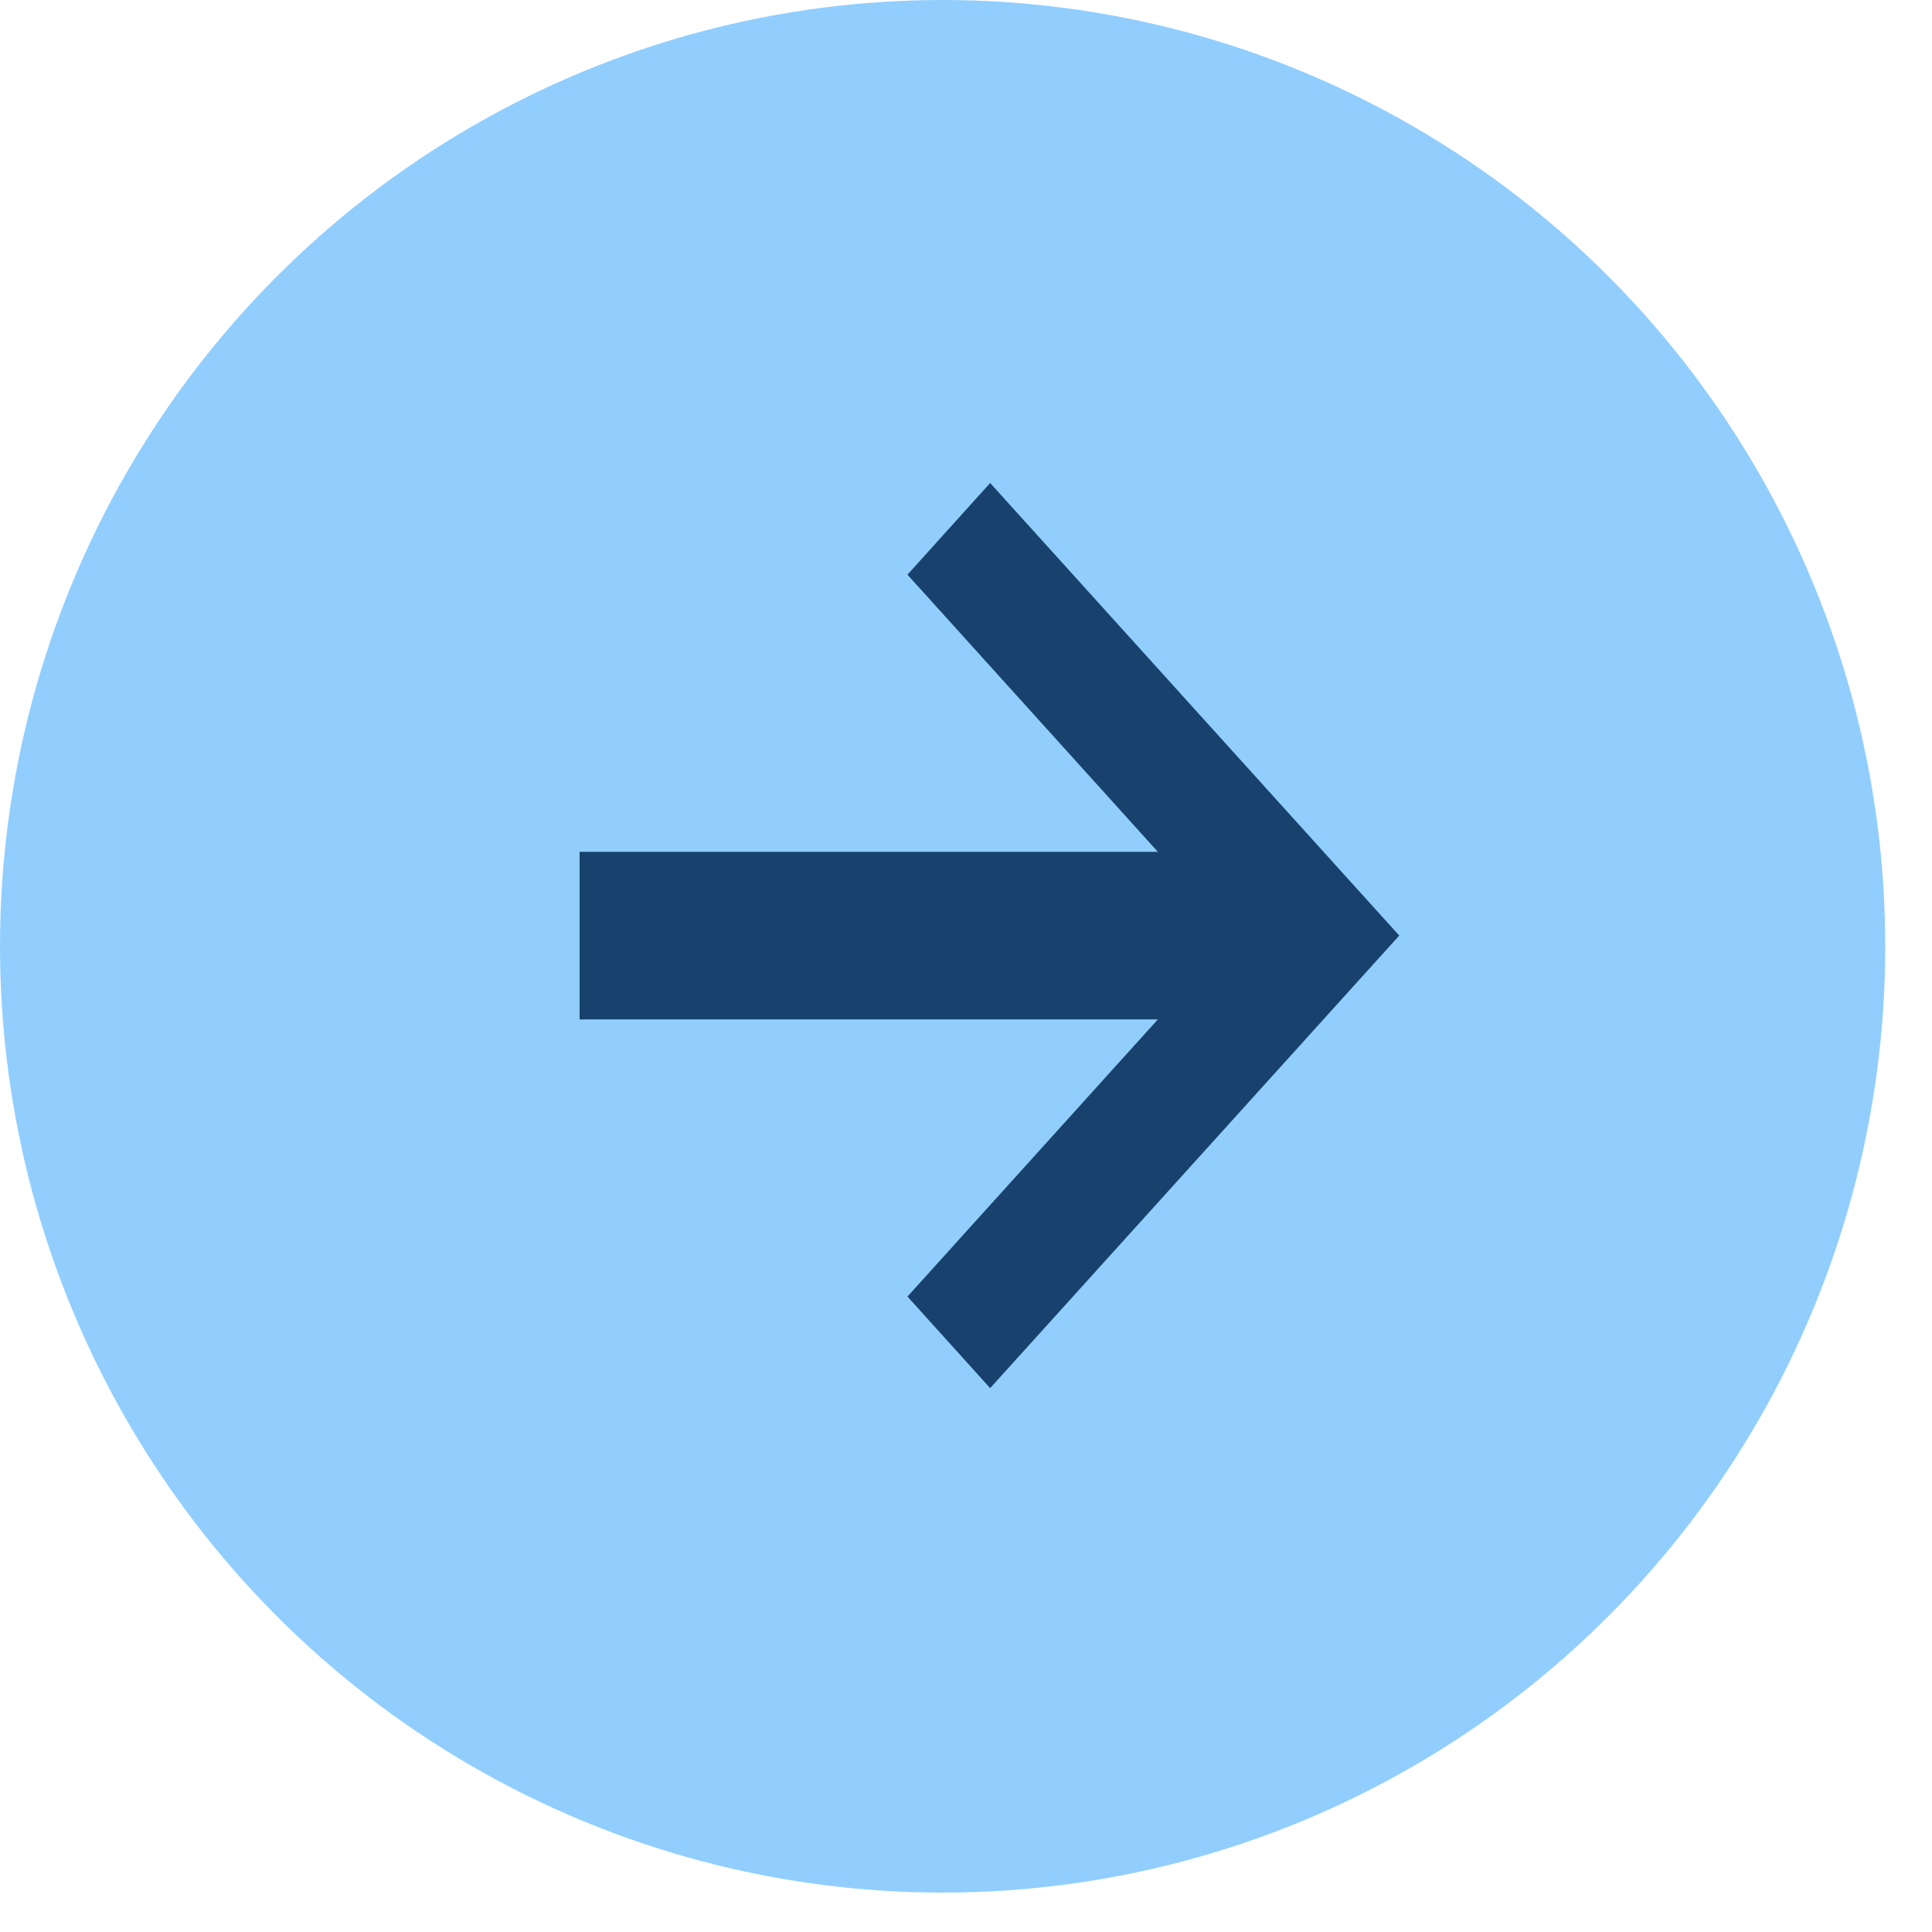
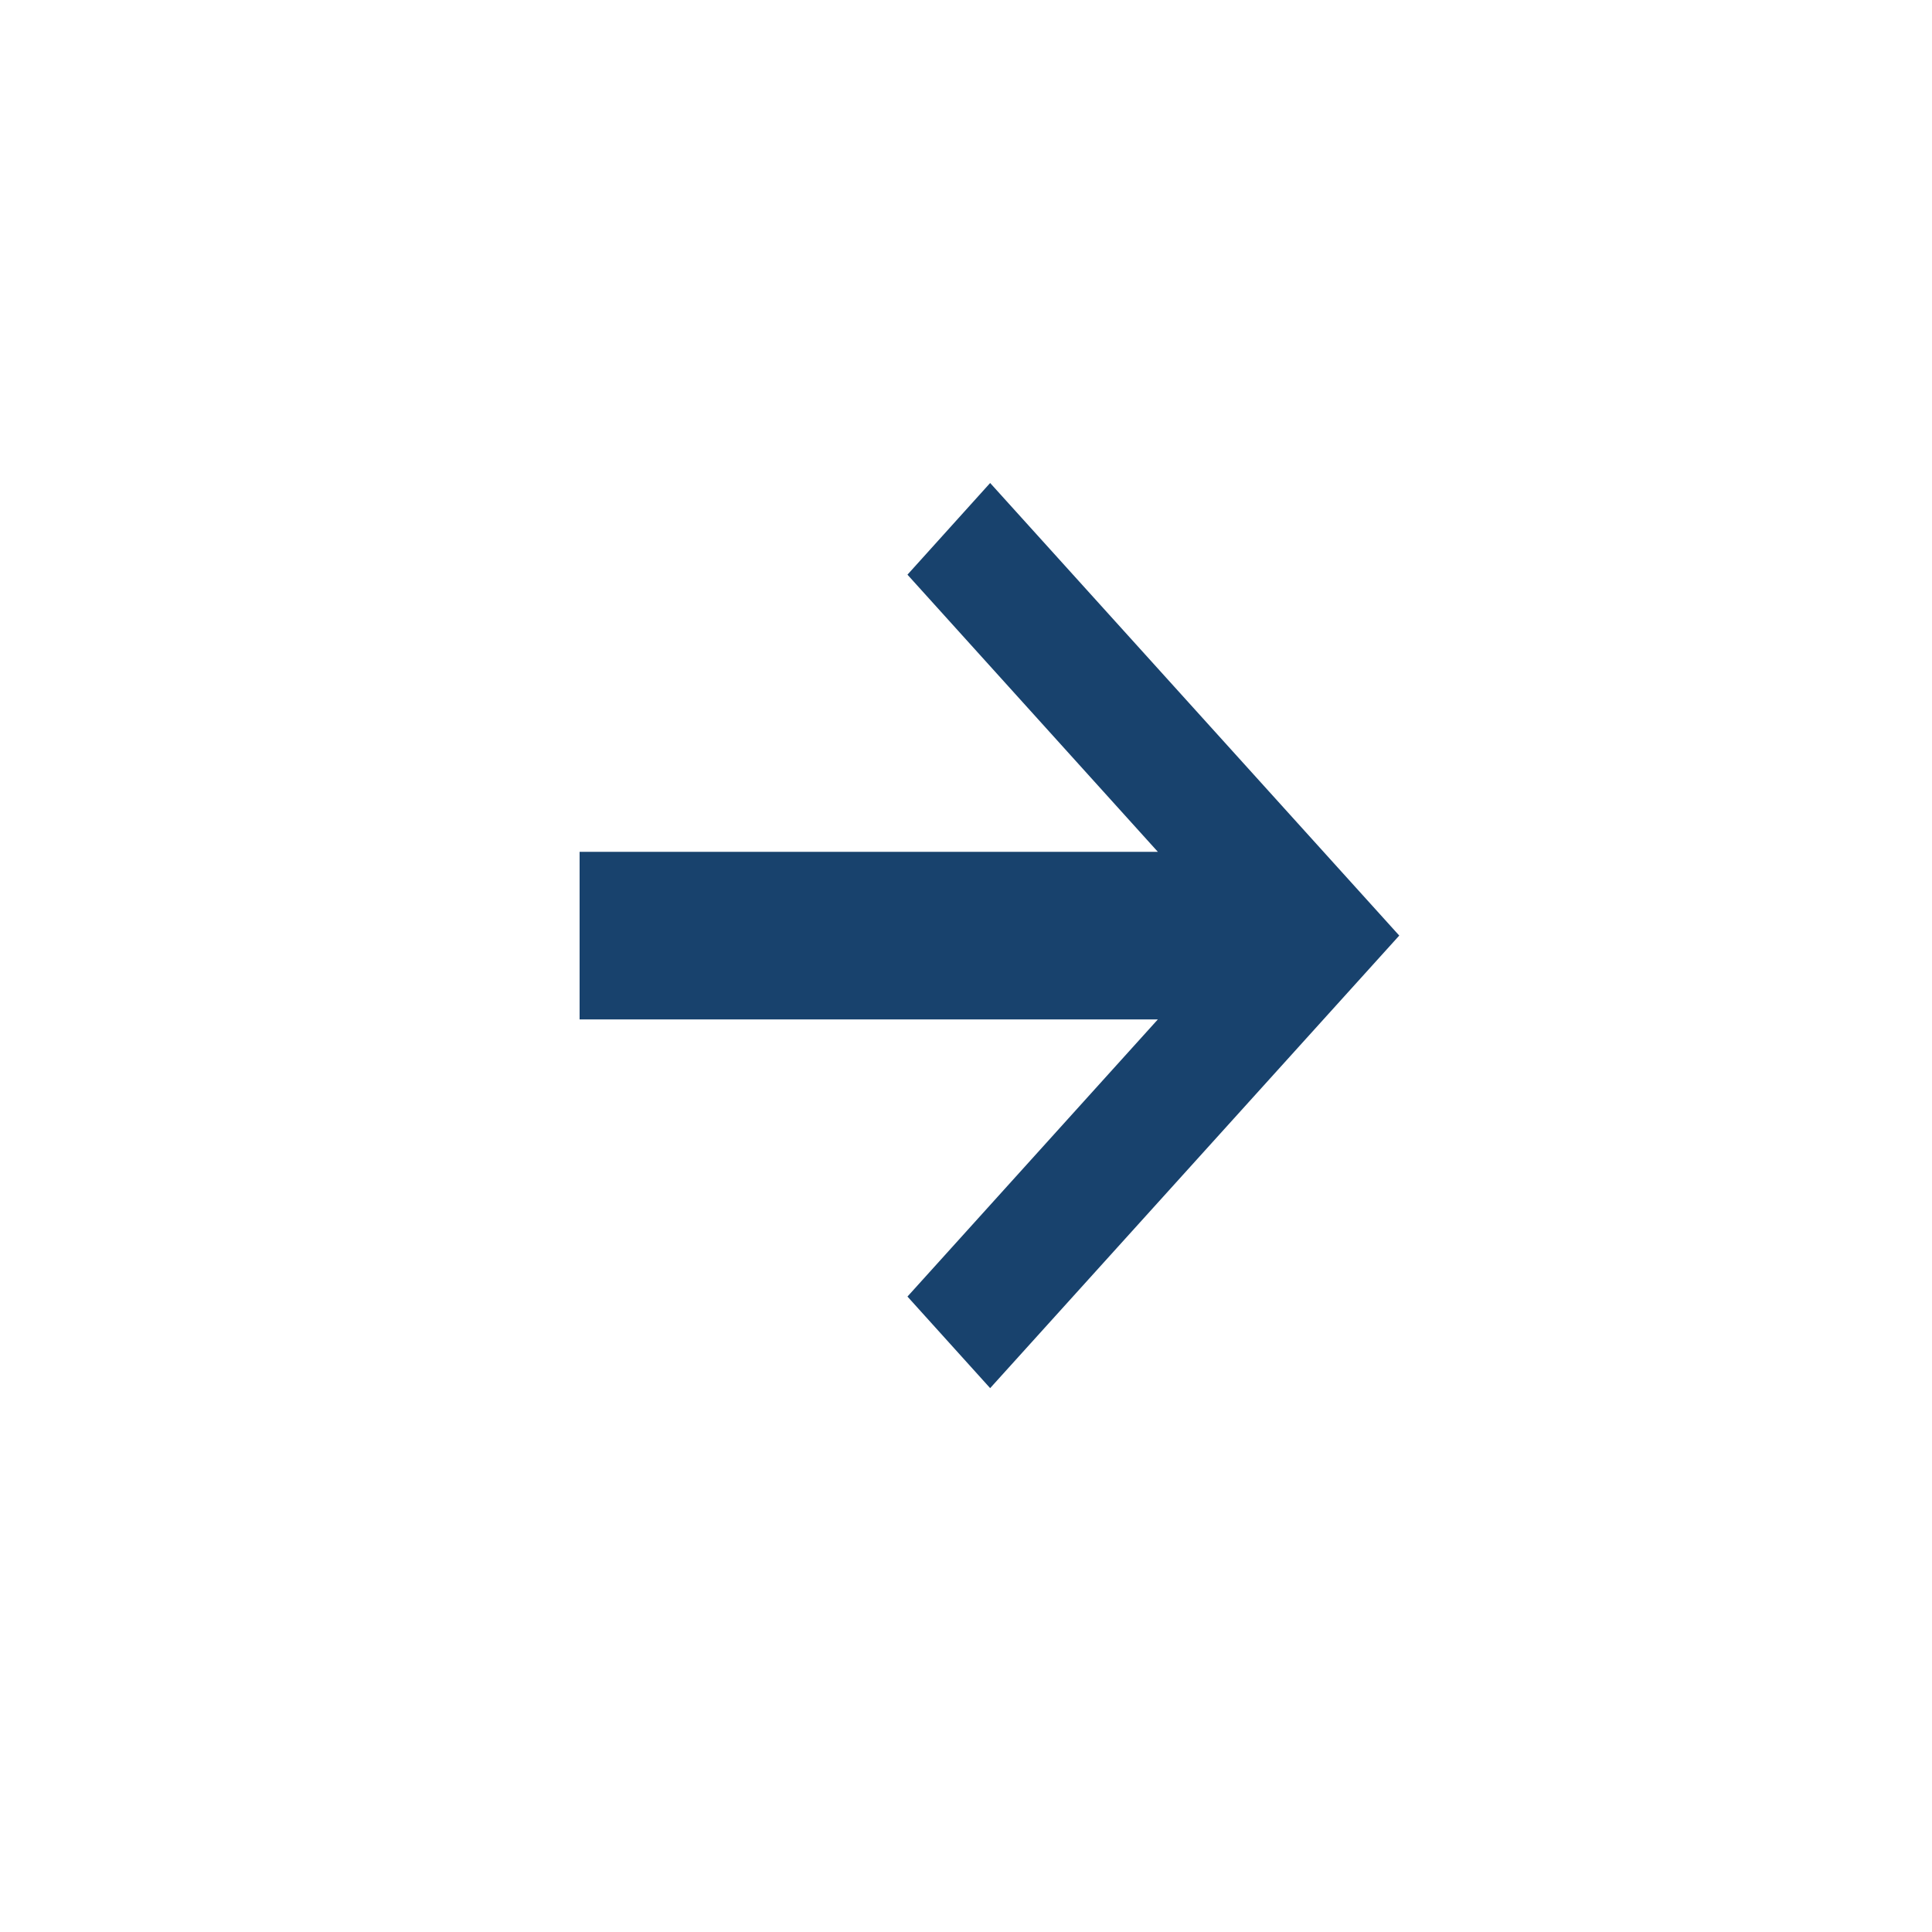
<svg xmlns="http://www.w3.org/2000/svg" width="20px" height="20px" viewBox="0 0 20 20" version="1.1">
  <title>icon-card-circle-arrow</title>
  <desc>Created with Sketch.</desc>
  <g id="Page-1" stroke="none" stroke-width="1" fill="none" fill-rule="evenodd">
    <g id="icon-card-circle-arrow" fill-rule="nonzero">
-       <ellipse id="Oval-3" fill="#91CEFE" cx="9.758" cy="9.796" rx="9.758" ry="9.796" />
      <polygon id="Combined-Shape" fill="#18426D" points="11.986 10.553 9.394 13.422 10.25 14.37 14.485 9.685 10.25 5 9.394 5.949 11.986 8.818 6 8.818 6 10.553" />
    </g>
  </g>
</svg>